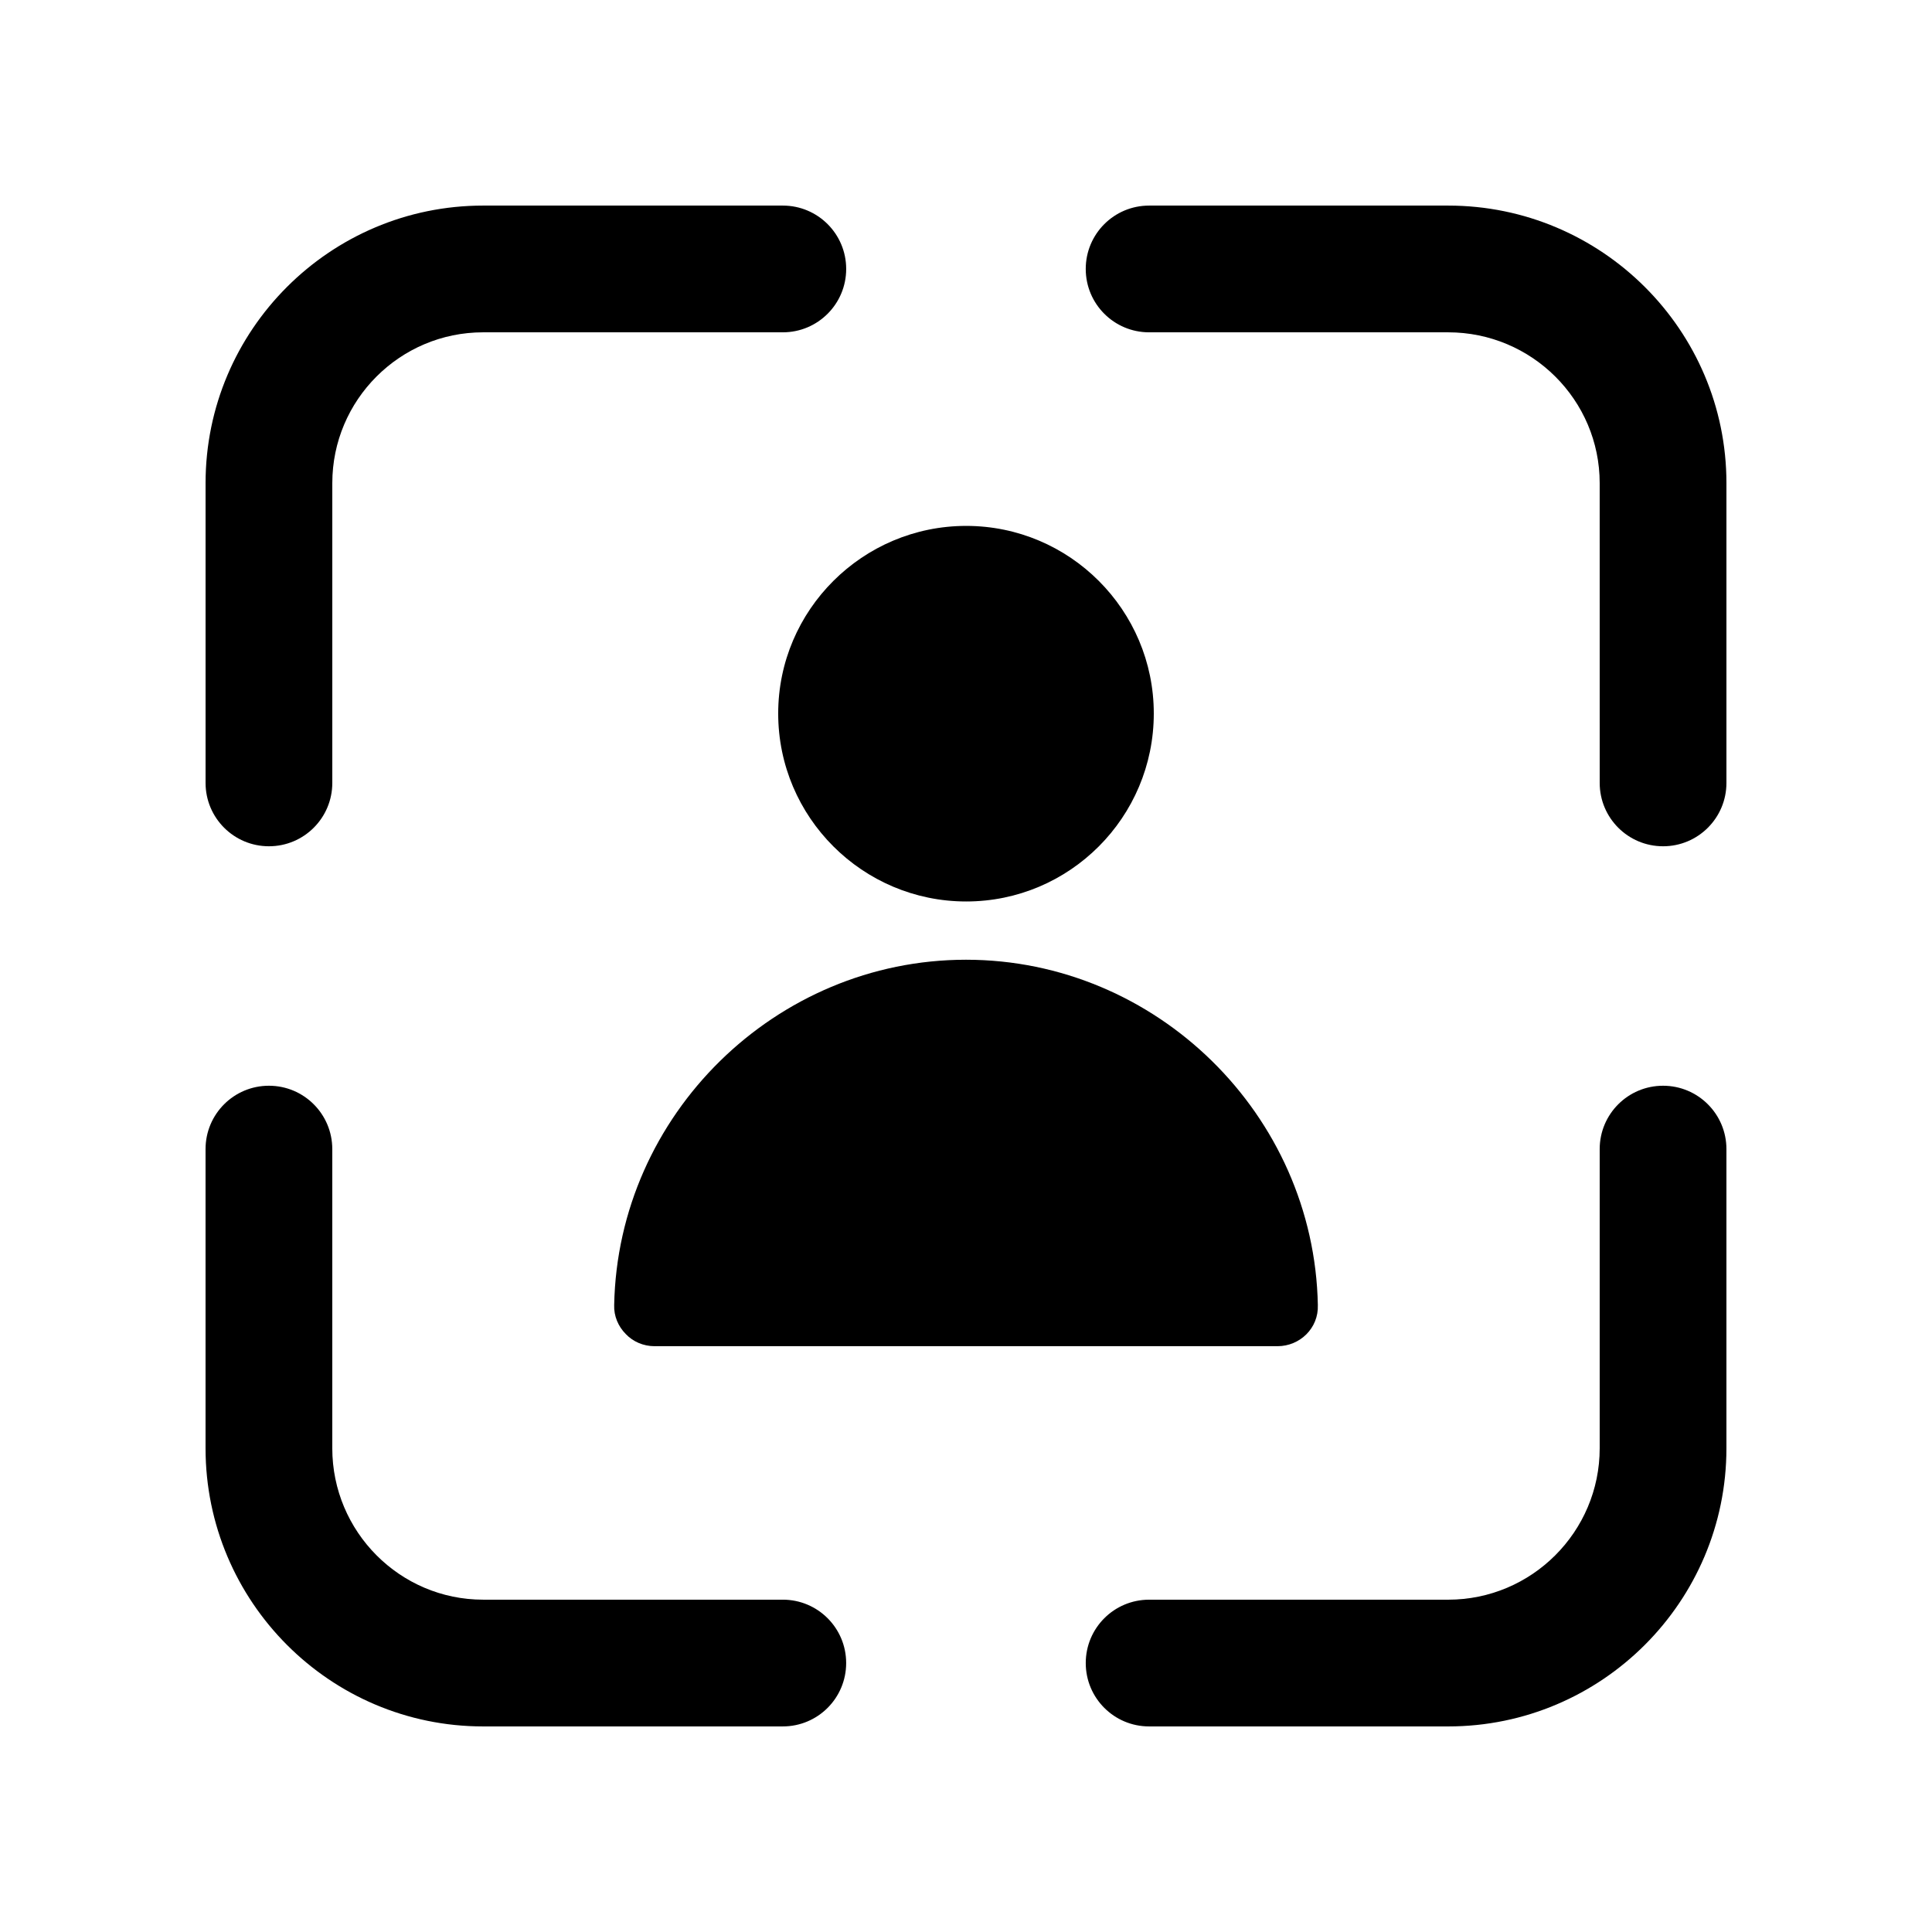
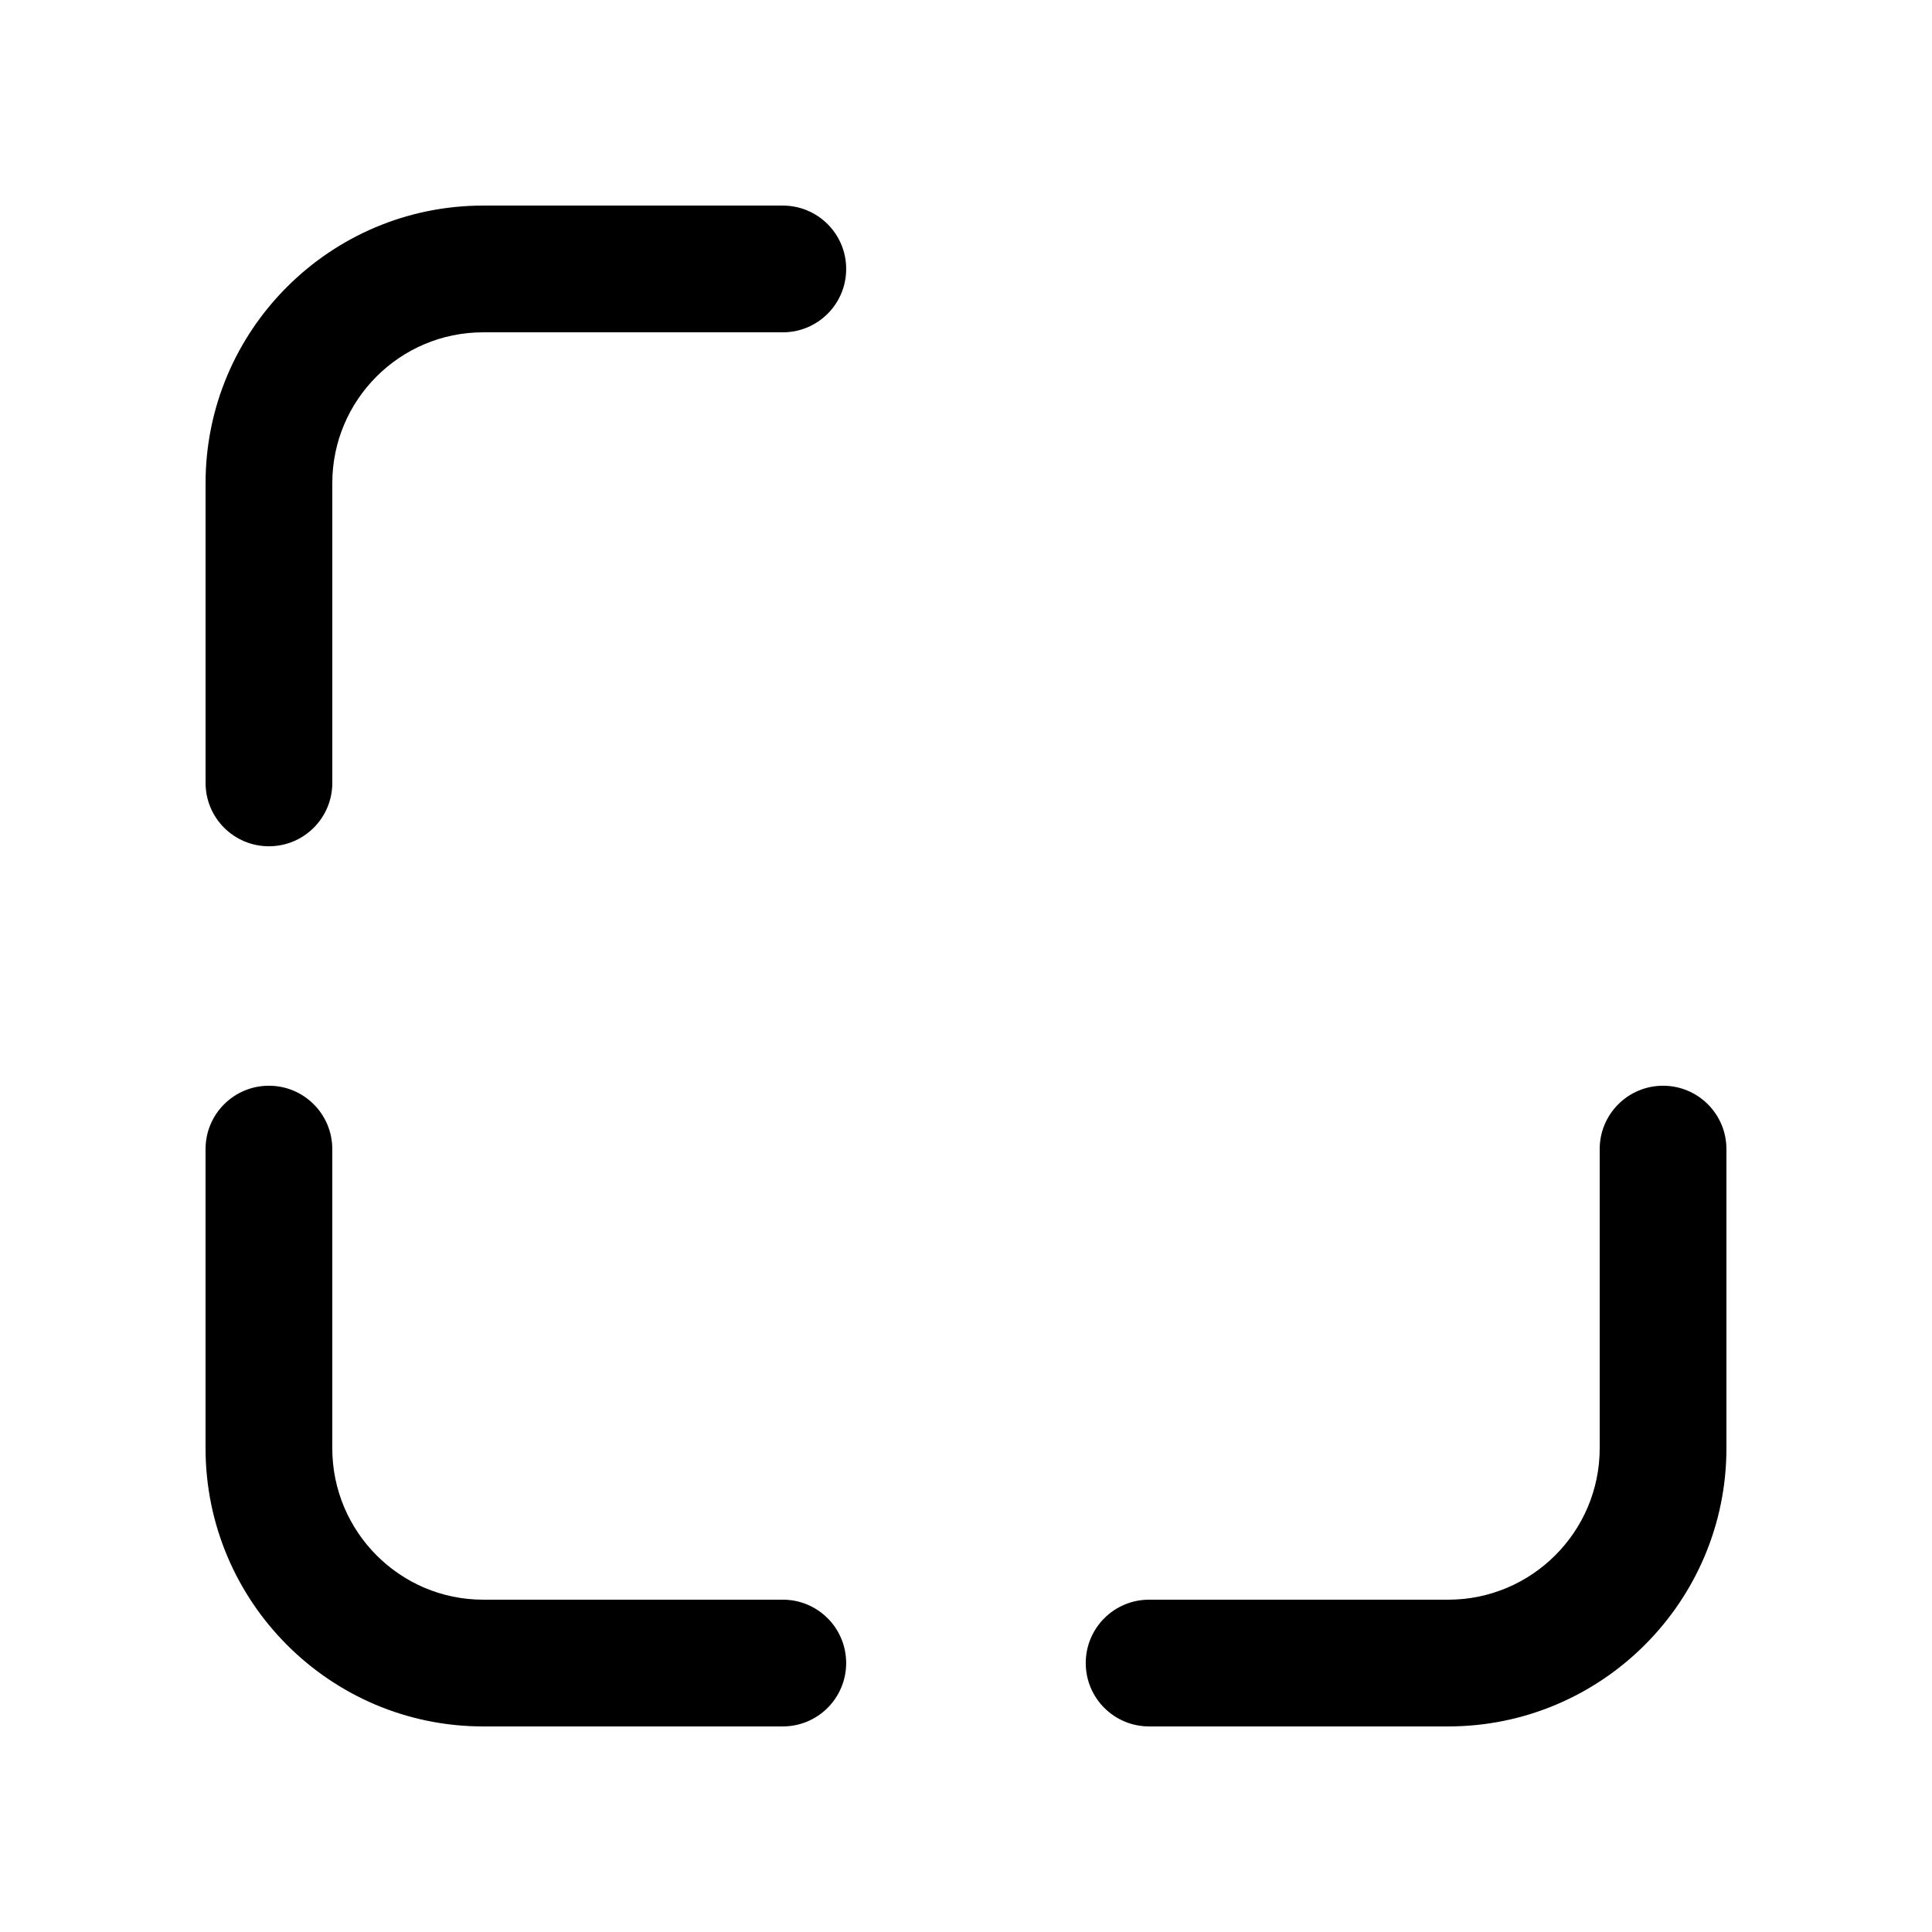
<svg xmlns="http://www.w3.org/2000/svg" fill="#000000" width="800px" height="800px" version="1.1" viewBox="144 144 512 512">
  <g>
    <path d="m351.45 601.52h-79.426c-40.555 0-73.551-33.062-73.551-73.719v-79.277c0-9.281 7.512-16.793 16.793-16.793s16.793 7.512 16.793 16.793v79.277c0 22.125 17.926 40.129 39.965 40.129h79.426c9.281 0 16.793 7.512 16.793 16.793 0 9.285-7.508 16.797-16.793 16.797z" />
    <path d="m215.27 368.27c-9.281 0-16.793-7.512-16.793-16.793v-79.445c0-40.555 32.996-73.551 73.551-73.551h79.426c9.281 0 16.793 7.512 16.793 16.793s-7.512 16.793-16.793 16.793h-79.426c-22.039 0-39.965 17.926-39.965 39.965v79.441c0 9.285-7.512 16.797-16.793 16.797z" />
-     <path d="m584.73 368.27c-9.281 0-16.793-7.512-16.793-16.793l-0.004-79.445c0-22.039-18.004-39.965-40.145-39.965h-79.262c-9.281 0-16.793-7.512-16.793-16.793s7.512-16.793 16.793-16.793h79.262c40.656 0 73.734 32.996 73.734 73.551v79.441c0 9.285-7.512 16.797-16.793 16.797z" />
    <path d="m527.79 601.52h-79.262c-9.281 0-16.793-7.512-16.793-16.793s7.512-16.793 16.793-16.793h79.262c22.141-0.004 40.145-18.008 40.145-40.133v-79.277c0-9.281 7.512-16.793 16.793-16.793s16.793 7.512 16.793 16.793v79.277c0.004 40.656-33.074 73.719-73.73 73.719z" />
-     <path d="m493.24 489.87c0.227 6.113-4.773 10.883-10.668 10.883h-165.14c-2.879 0-5.652-1.172-7.574-3.199-2.027-2.027-3.199-4.801-3.094-7.684 0.961-50.461 42.781-91.531 93.238-91.531 50.465 0 92.281 41.07 93.242 91.531z" />
-     <path d="m350.23 333.08c0-27.418 22.402-49.711 49.82-49.711s49.715 22.297 49.715 49.711c0 27.523-22.297 49.82-49.715 49.82s-49.82-22.297-49.82-49.82z" />
  </g>
</svg>